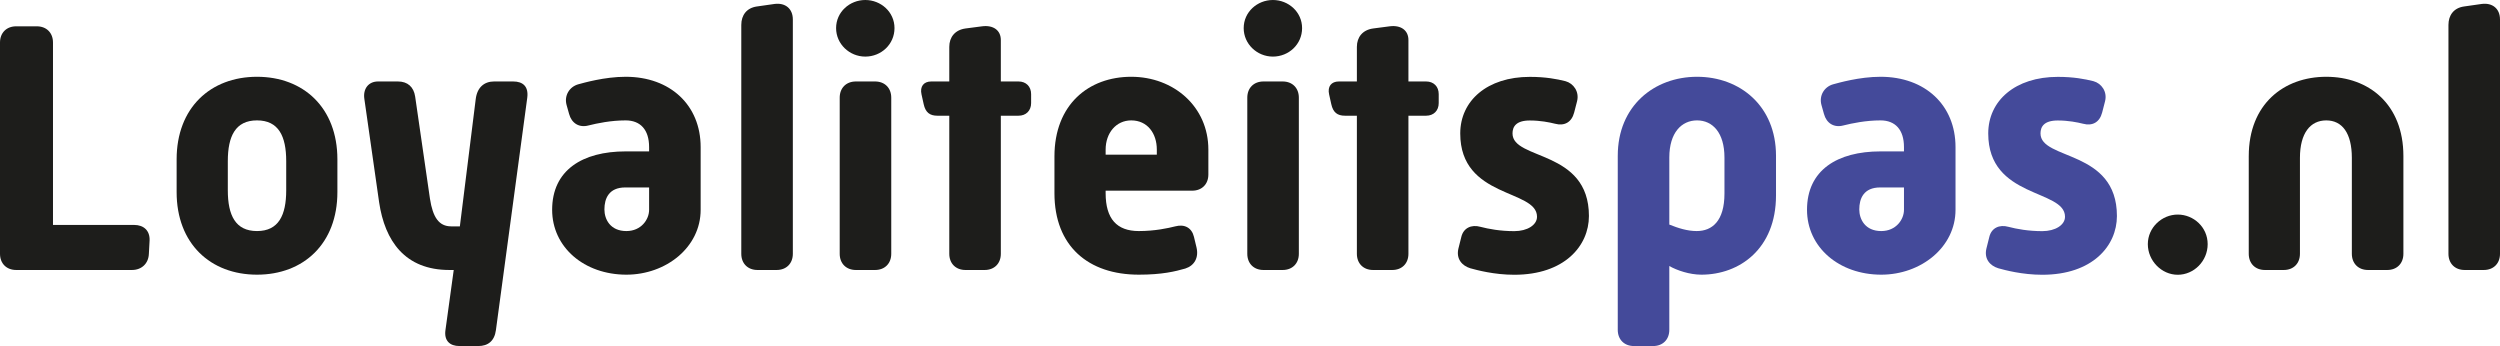
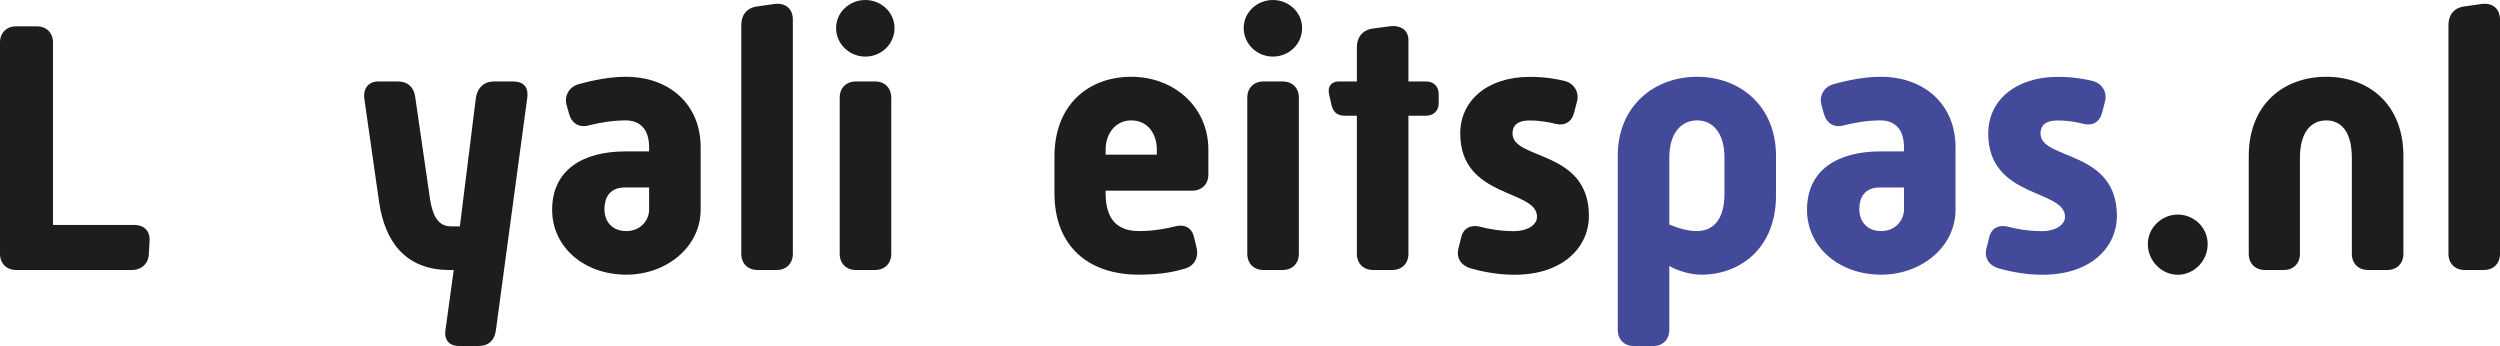
<svg xmlns="http://www.w3.org/2000/svg" id="Laag_1" data-name="Laag 1" viewBox="0 0 277.42 38.41">
  <defs>
    <style>
      .cls-1 {
        fill: #444a9a;
      }

      .cls-2 {
        fill: #1d1d1b;
      }
    </style>
  </defs>
  <path class="cls-2" d="m0,4.72c0-1.08.72-1.8,1.8-1.8h2.28c1.08,0,1.8.72,1.8,1.8v20.24h9c1.08,0,1.76.64,1.72,1.72l-.08,1.48c-.04,1.08-.8,1.8-1.88,1.8H1.8c-1.08,0-1.8-.72-1.8-1.8V4.72Z" />
-   <path class="cls-2" d="m19.6,17.68c0-5.72,3.76-9.16,8.92-9.16s8.92,3.44,8.92,9.16v3.64c0,5.72-3.76,9.16-8.92,9.16s-8.92-3.44-8.92-9.16v-3.64Zm8.92,7.96c2.4,0,3.24-1.76,3.24-4.52v-3.24c0-2.76-.84-4.52-3.24-4.52s-3.24,1.76-3.24,4.52v3.24c0,2.76.84,4.52,3.24,4.52Z" />
  <path class="cls-2" d="m40.43,10.96c-.16-1.08.44-1.92,1.52-1.92h2.2c1.08,0,1.76.6,1.92,1.68l1.64,11.32c.32,2.08,1,3.08,2.36,3.08h.96l1.76-14.12c.16-1.32.96-1.96,2.04-1.96h2.12c1.08,0,1.72.56,1.56,1.8l-3.48,25.8c-.16,1.2-.88,1.76-1.96,1.76h-2.08c-1.08,0-1.72-.6-1.56-1.76l.92-6.68h-.48c-4.92,0-7.16-3.2-7.8-7.52l-1.64-11.48Z" />
  <path class="cls-2" d="m69.43,16.8h2.6v-.48c0-1.92-.96-2.96-2.6-2.96s-3.16.32-4.12.56c-1.04.28-1.88-.24-2.16-1.28l-.28-1c-.28-1.04.32-2,1.28-2.28.6-.16,2.92-.84,5.28-.84,4.96,0,8.32,3.16,8.32,7.8v6.96c0,4.16-3.84,7.2-8.24,7.2-4.68,0-8.24-3.04-8.24-7.2,0-4.4,3.36-6.48,8.16-6.48Zm.08,8.84c1.64,0,2.52-1.28,2.52-2.36v-2.48h-2.64c-1.84,0-2.32,1.24-2.32,2.44,0,1.08.64,2.4,2.44,2.4Z" />
  <path class="cls-2" d="m82.26,2.76c0-1.08.6-1.88,1.72-2.04l1.96-.28c1.2-.16,2.04.52,2.04,1.72v26c0,1.08-.72,1.8-1.8,1.8h-2.12c-1.08,0-1.8-.72-1.8-1.8V2.76Z" />
  <path class="cls-2" d="m92.78,3.12c0-1.8,1.52-3.12,3.24-3.12s3.24,1.32,3.24,3.12-1.48,3.16-3.24,3.16-3.24-1.4-3.24-3.16Zm.4,7.72c0-1.08.72-1.8,1.8-1.8h2.12c1.08,0,1.8.72,1.8,1.8v17.32c0,1.08-.72,1.8-1.8,1.8h-2.12c-1.08,0-1.8-.72-1.8-1.8V10.84Z" />
-   <path class="cls-2" d="m105.34,12.84h-1.32c-.84,0-1.32-.36-1.52-1.28l-.24-1.08c-.2-.88.24-1.44,1.08-1.44h2v-3.84c0-1.08.64-1.88,1.8-2.04l1.84-.24c1.24-.16,2.08.44,2.08,1.52v4.6h1.96c.84,0,1.4.56,1.4,1.4v1c0,.84-.56,1.4-1.4,1.4h-1.96v15.32c0,1.08-.72,1.8-1.8,1.8h-2.12c-1.08,0-1.8-.72-1.8-1.8v-15.32Z" />
  <path class="cls-2" d="m117.01,17.36c0-5.76,3.8-8.84,8.52-8.84s8.56,3.32,8.56,8.08v2.76c0,1.08-.72,1.8-1.8,1.8h-9.6v.28c0,2.84,1.24,4.2,3.68,4.2,1.8,0,3.24-.32,4.04-.52,1.04-.28,1.84.16,2.08,1.16l.28,1.16c.28,1.16-.24,2.04-1.24,2.36-1.12.32-2.56.68-5.16.68-5.6,0-9.36-3.16-9.36-9.04v-4.08Zm11.36-.2v-.56c0-1.8-1.04-3.24-2.84-3.24-1.68,0-2.84,1.4-2.84,3.24v.56h5.68Z" />
  <path class="cls-2" d="m138.01,3.12c0-1.8,1.52-3.12,3.24-3.12s3.24,1.32,3.24,3.12-1.48,3.16-3.24,3.16-3.24-1.4-3.24-3.16Zm.4,7.72c0-1.08.72-1.8,1.8-1.8h2.12c1.08,0,1.8.72,1.8,1.8v17.32c0,1.08-.72,1.8-1.8,1.8h-2.12c-1.08,0-1.8-.72-1.8-1.8V10.84Z" />
  <path class="cls-2" d="m150.57,12.84h-1.32c-.84,0-1.32-.36-1.52-1.28l-.24-1.08c-.2-.88.24-1.44,1.08-1.44h2v-3.84c0-1.08.64-1.88,1.8-2.04l1.84-.24c1.24-.16,2.08.44,2.08,1.52v4.6h1.96c.84,0,1.4.56,1.4,1.4v1c0,.84-.56,1.4-1.4,1.4h-1.96v15.32c0,1.08-.72,1.8-1.8,1.8h-2.12c-1.08,0-1.8-.72-1.8-1.8v-15.32Z" />
  <path class="cls-2" d="m162.16,26.29c.24-1,1.12-1.4,2.12-1.12.92.24,2.2.48,3.76.48,1.44,0,2.52-.68,2.52-1.6,0-3.08-8.52-2-8.52-9.24,0-3.64,3-6.28,7.72-6.28,1.76,0,3,.24,3.96.48.88.24,1.56,1.16,1.28,2.24l-.32,1.24c-.28,1.08-1.08,1.52-2.12,1.24-.64-.16-1.64-.36-2.8-.36-1.52,0-1.92.68-1.92,1.44,0,3,8.48,1.76,8.48,9.16,0,3.32-2.72,6.52-8.28,6.52-2.24,0-4.16-.52-4.88-.72-.92-.28-1.6-1.04-1.32-2.2l.32-1.28Z" />
  <path class="cls-1" d="m179.52,17.28c0-5.52,4.04-8.76,8.8-8.76s8.76,3.24,8.76,8.76v4.4c0,5.92-4.04,8.8-8.28,8.8-1.32,0-2.72-.48-3.56-.96v7.08c0,1.08-.72,1.8-1.8,1.8h-2.12c-1.08,0-1.8-.72-1.8-1.8v-19.32Zm8.76,8.36c1.72,0,3.08-1.12,3.08-4.16v-4c0-2.76-1.32-4.12-3.04-4.12s-3.08,1.36-3.08,4.12v7.44c1,.4,2,.72,3.04.72Z" />
  <path class="cls-1" d="m208.68,16.8h2.6v-.48c0-1.92-.96-2.96-2.6-2.96s-3.16.32-4.12.56c-1.04.28-1.88-.24-2.16-1.28l-.28-1c-.28-1.04.32-2,1.28-2.28.6-.16,2.92-.84,5.28-.84,4.96,0,8.32,3.16,8.32,7.8v6.96c0,4.16-3.84,7.2-8.24,7.2-4.68,0-8.24-3.04-8.24-7.2,0-4.4,3.36-6.48,8.16-6.48Zm.08,8.84c1.64,0,2.52-1.28,2.52-2.36v-2.48h-2.64c-1.84,0-2.32,1.24-2.32,2.44,0,1.08.64,2.4,2.44,2.4Z" />
  <path class="cls-1" d="m220.75,26.29c.24-1,1.12-1.4,2.12-1.12.92.24,2.2.48,3.76.48,1.44,0,2.52-.68,2.52-1.6,0-3.08-8.52-2-8.52-9.24,0-3.64,3-6.28,7.72-6.28,1.76,0,3,.24,3.96.48.88.24,1.56,1.16,1.28,2.24l-.32,1.24c-.28,1.08-1.08,1.52-2.12,1.24-.64-.16-1.64-.36-2.8-.36-1.52,0-1.92.68-1.92,1.44,0,3,8.48,1.76,8.48,9.16,0,3.32-2.72,6.52-8.28,6.52-2.24,0-4.16-.52-4.88-.72-.92-.28-1.6-1.04-1.32-2.2l.32-1.28Z" />
  <path class="cls-2" d="m241.66,23.81c1.76,0,3.32,1.4,3.32,3.28s-1.52,3.4-3.32,3.4-3.32-1.56-3.32-3.4,1.56-3.28,3.32-3.28Z" />
  <path class="cls-2" d="m249.54,17.32c0-5.76,3.88-8.8,8.6-8.8s8.56,3.04,8.56,8.8v10.84c0,1.08-.72,1.8-1.8,1.8h-2.12c-1.08,0-1.8-.72-1.8-1.8v-10.64c0-2.76-1.08-4.16-2.84-4.16s-2.92,1.4-2.92,4.16v10.64c0,1.08-.72,1.8-1.8,1.8h-2.08c-1.08,0-1.8-.72-1.8-1.8v-10.84Z" />
  <path class="cls-2" d="m271.7,2.76c0-1.08.6-1.88,1.72-2.04l1.96-.28c1.2-.16,2.04.52,2.04,1.72v26c0,1.08-.72,1.8-1.8,1.8h-2.12c-1.08,0-1.8-.72-1.8-1.8V2.76Z" />
</svg>